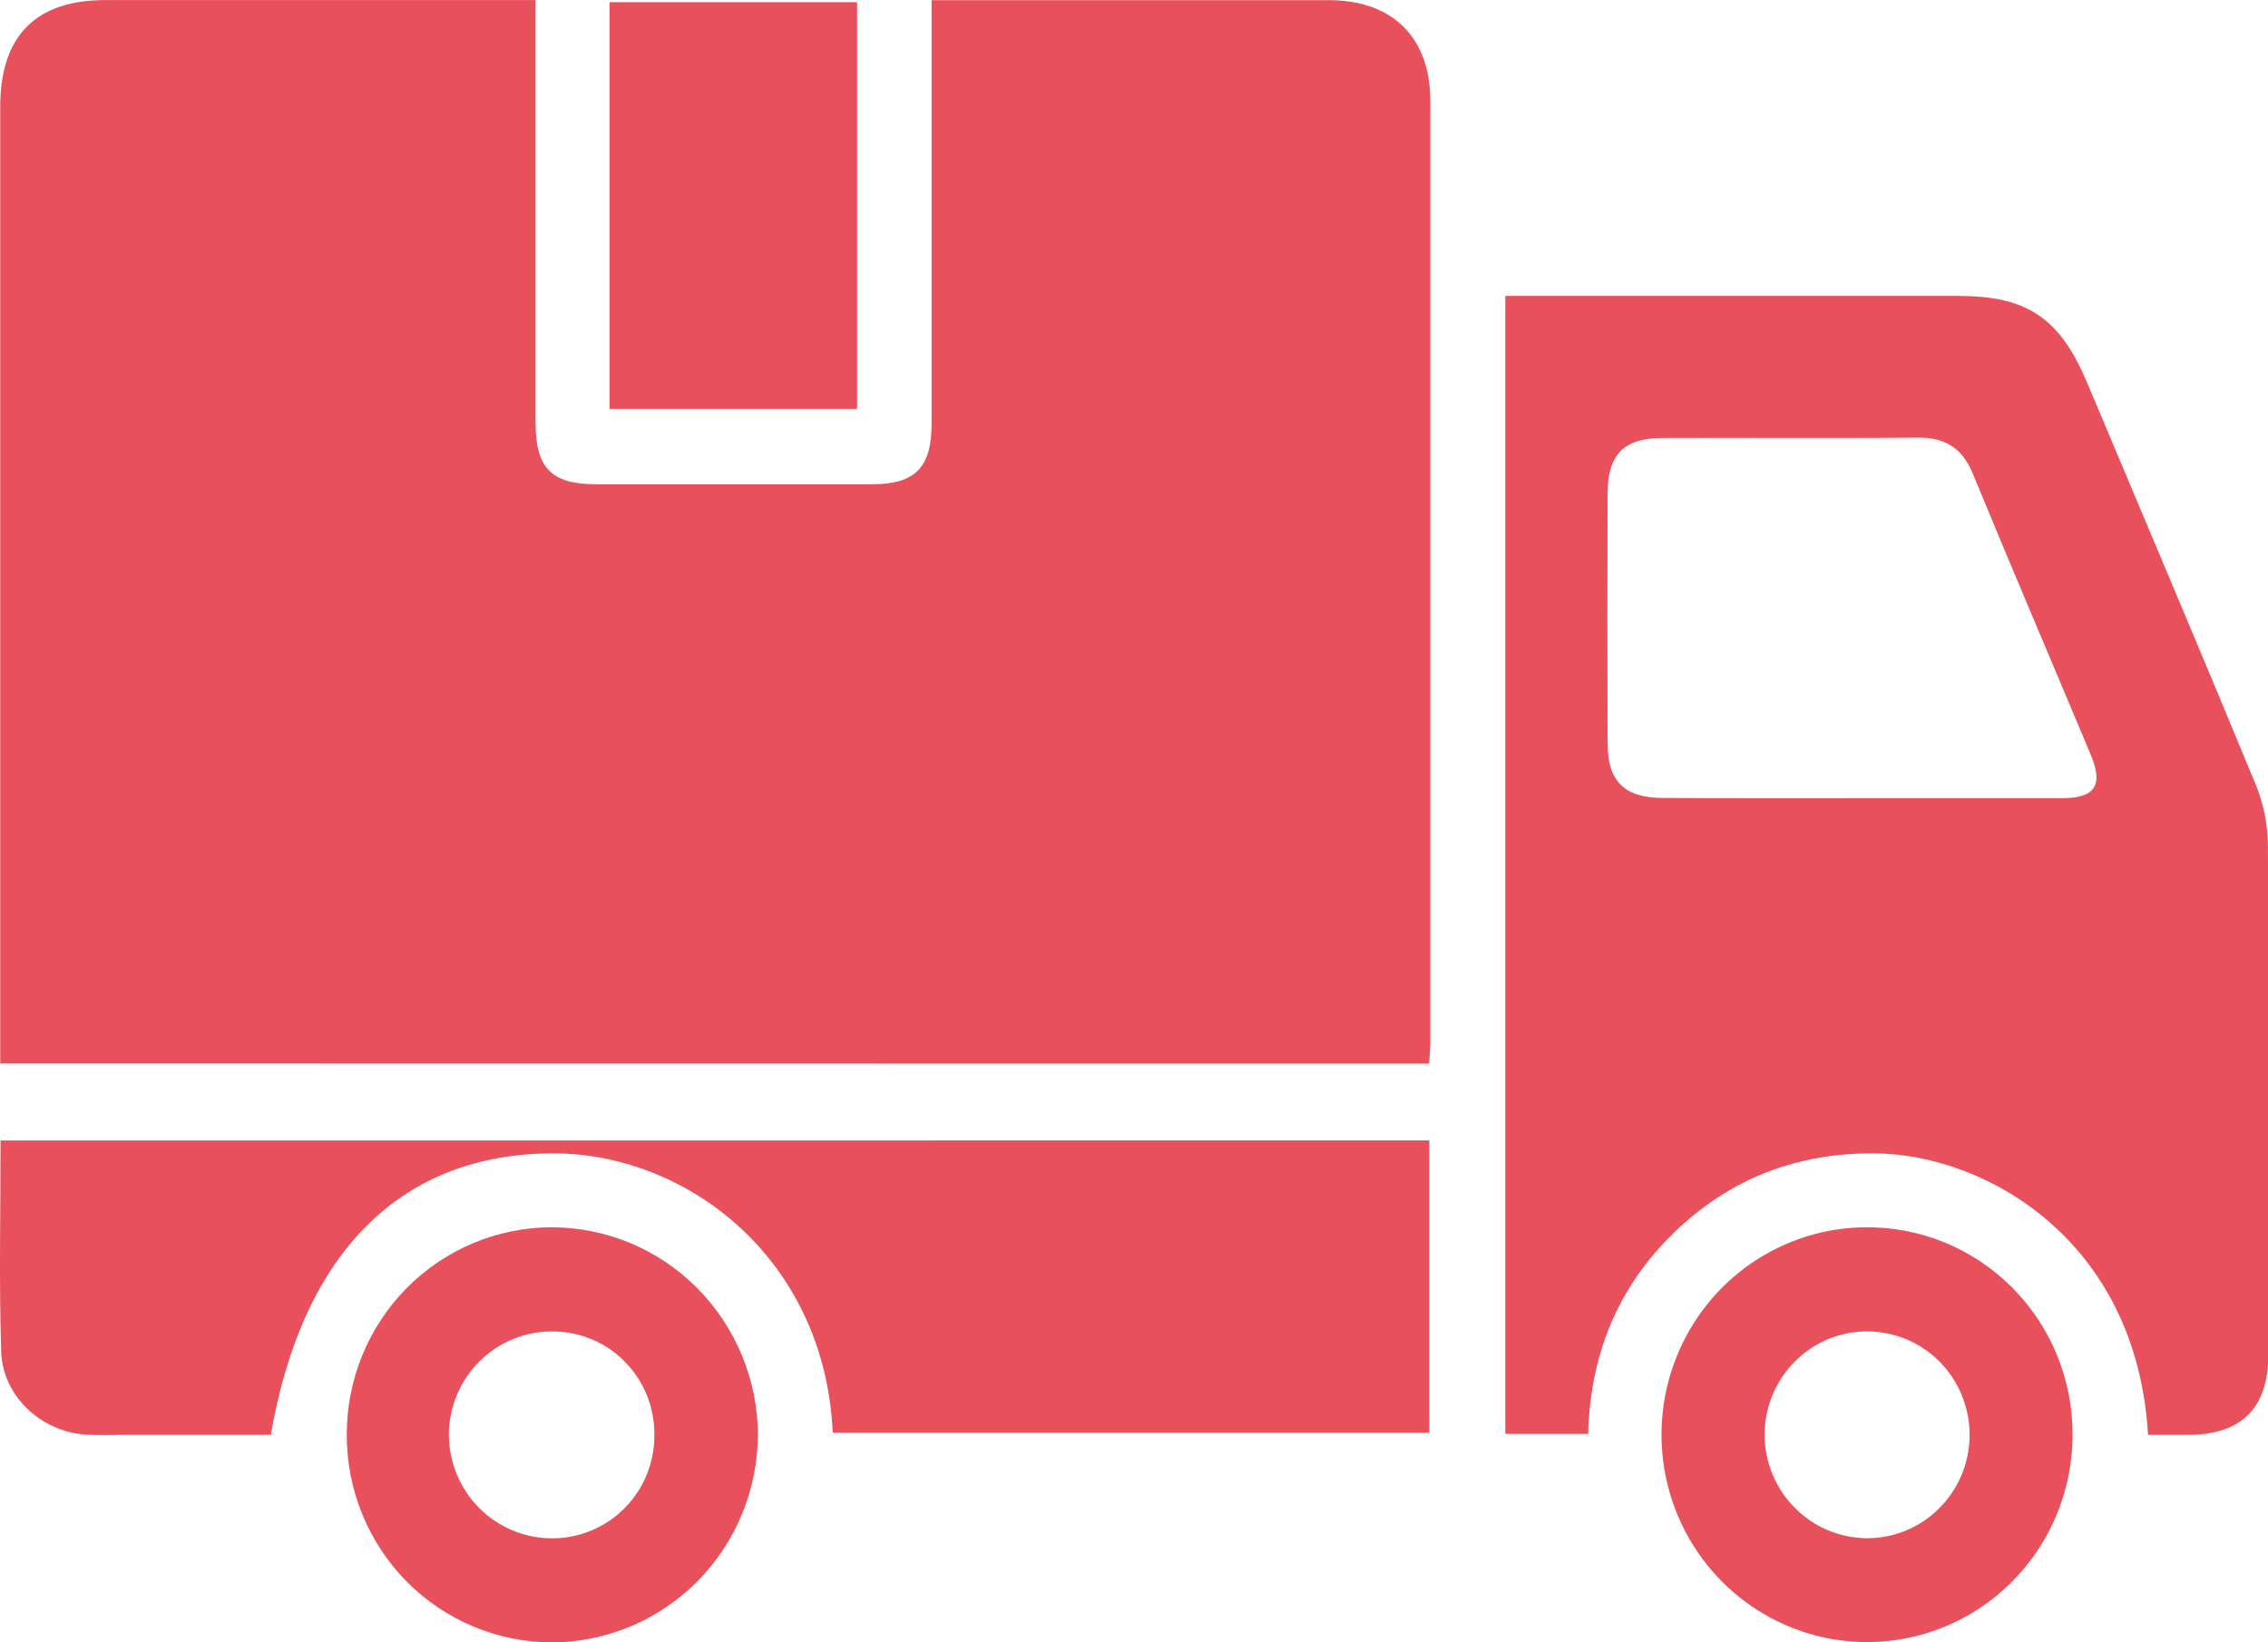
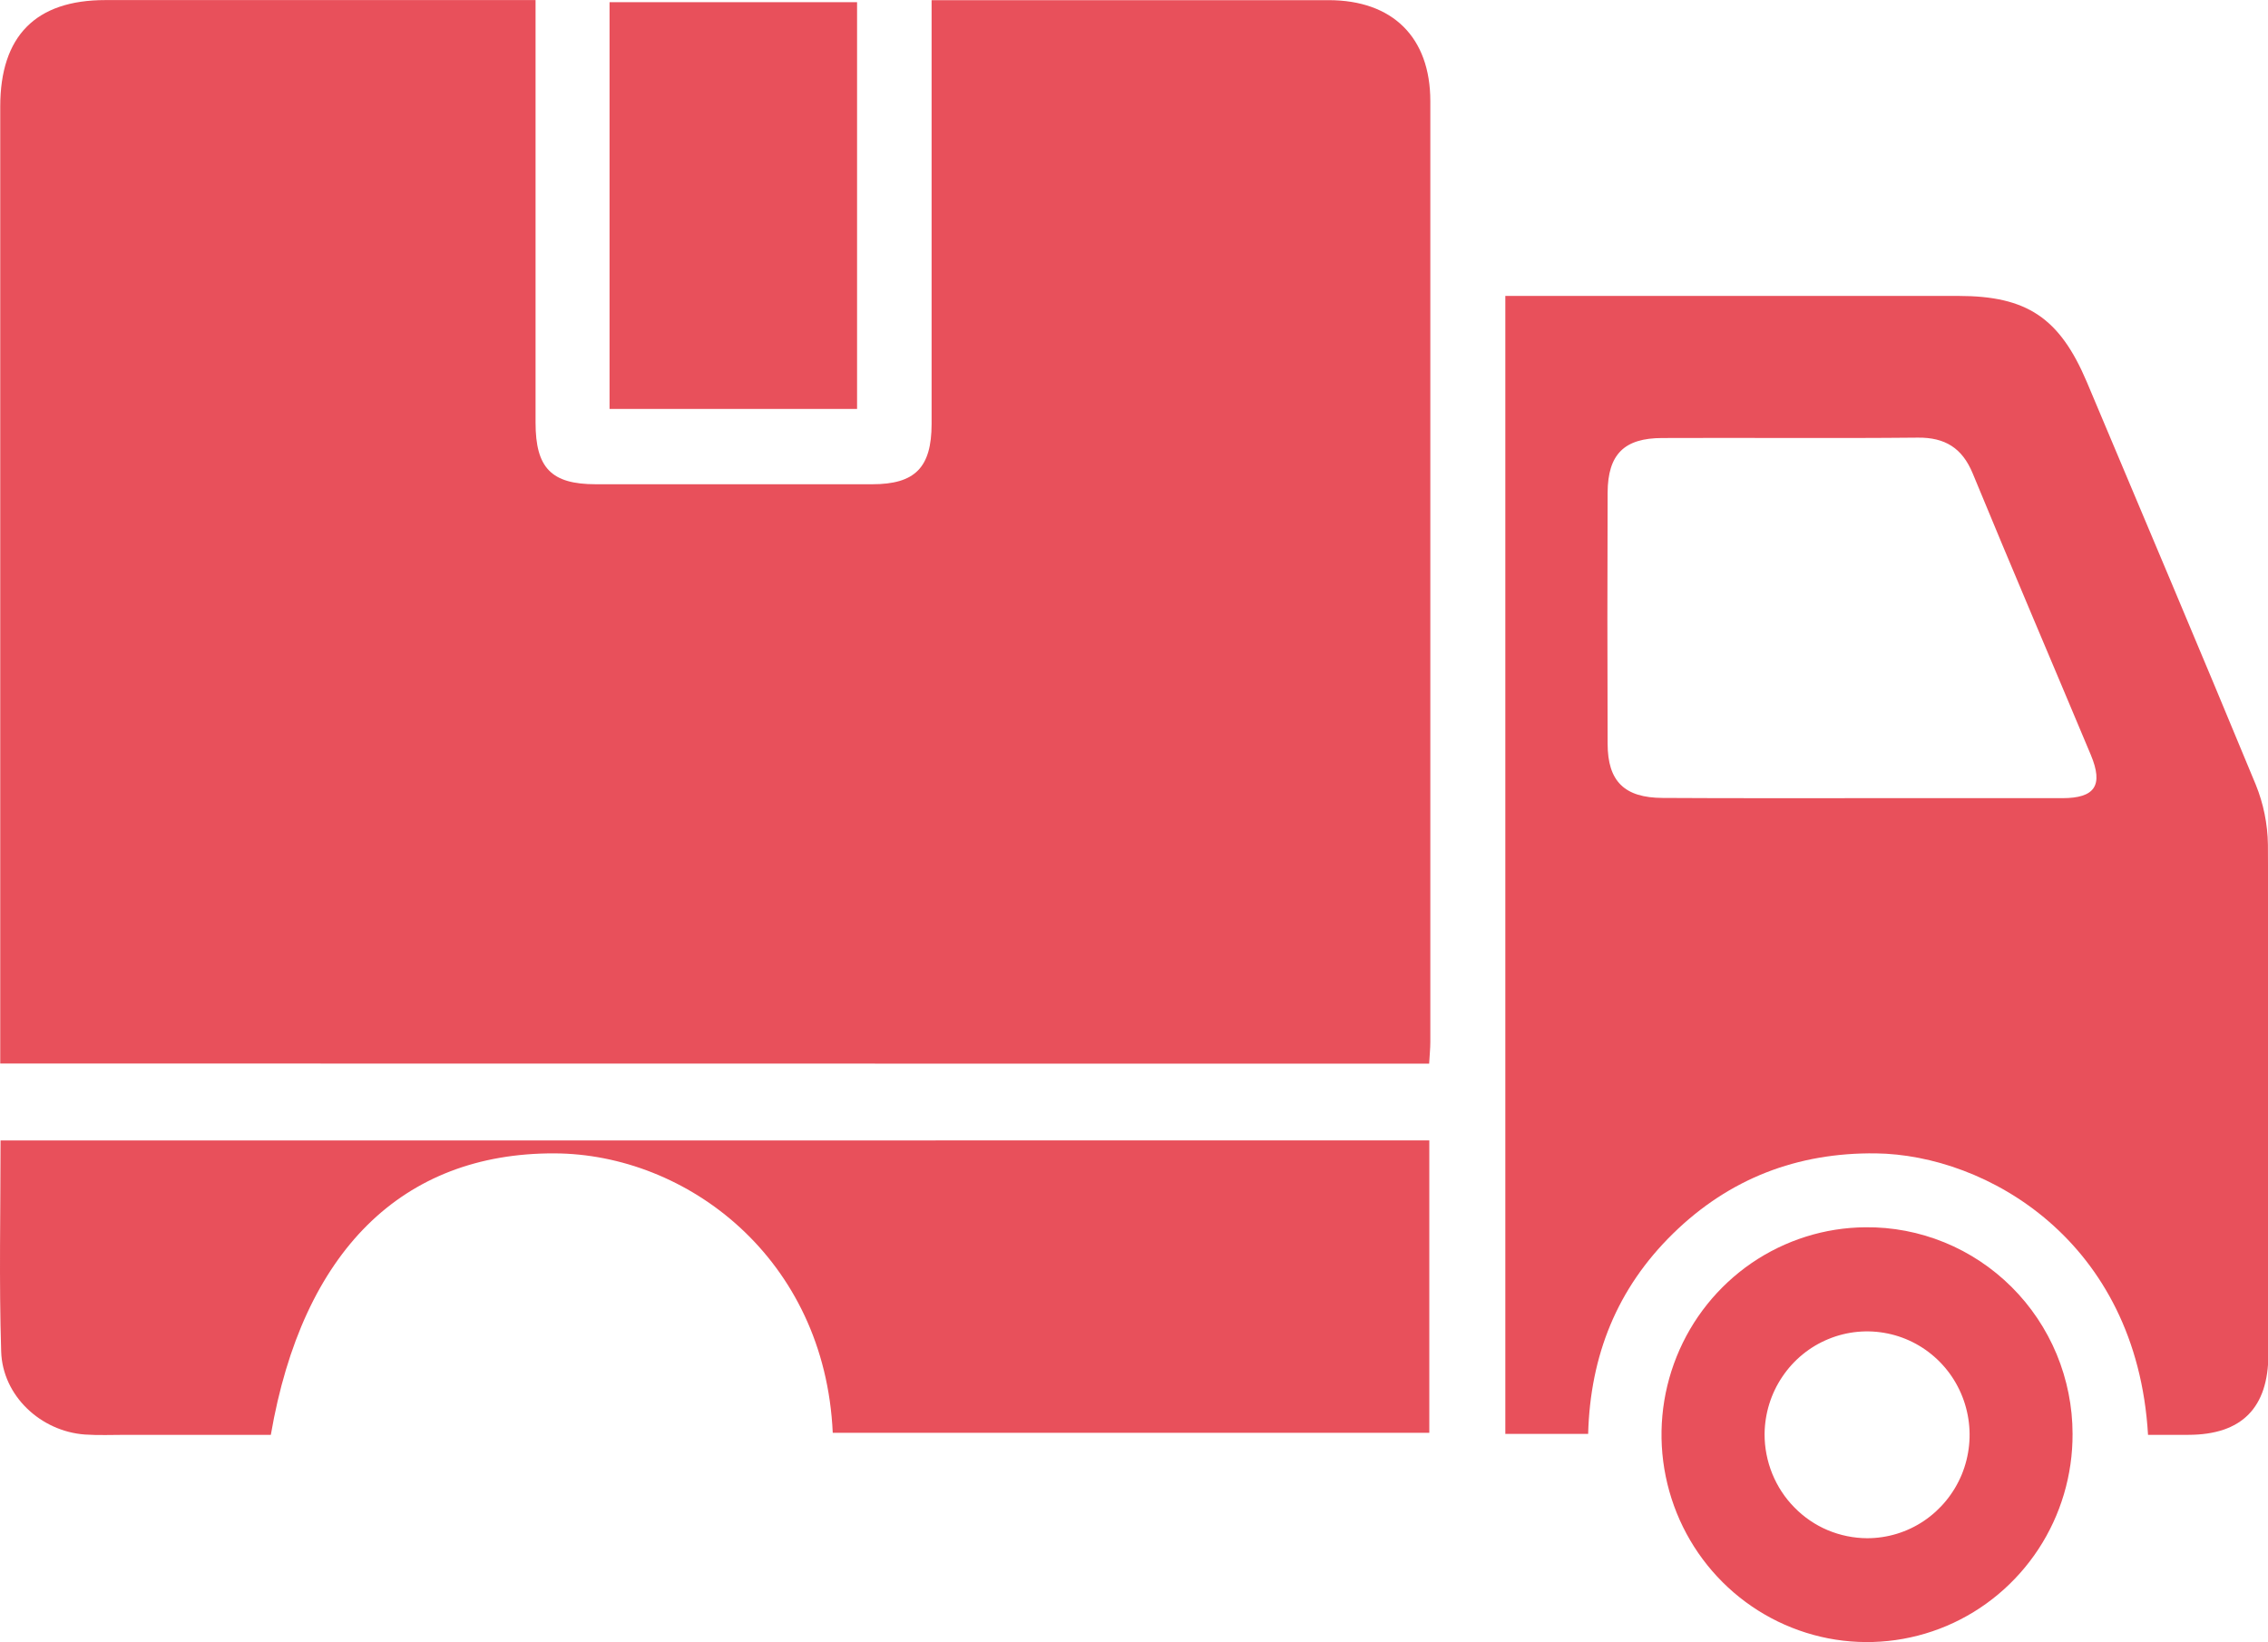
<svg xmlns="http://www.w3.org/2000/svg" width="29" height="21" viewBox="0 0 29 21" fill="none">
  <g clip-path="url(#clip0_382_568)">
    <path d="M0.003 13.599V1.363C0.003 0.459 0.457 0.001 1.347 0.001H6.848V0.331C6.848 2.022 6.848 3.713 6.848 5.404C6.848 5.983 7.049 6.192 7.618 6.192C8.796 6.192 9.975 6.192 11.154 6.192C11.701 6.192 11.911 5.978 11.912 5.422C11.912 3.741 11.912 2.059 11.912 0.378V0.002H16.988C17.805 0.002 18.289 0.475 18.289 1.294C18.289 5.305 18.289 9.315 18.289 13.326C18.289 13.412 18.279 13.498 18.274 13.601L0.003 13.599Z" fill="#E8505B" />
    <path d="M27.466 18.347C27.32 15.86 25.396 14.766 23.986 14.748C22.981 14.736 22.111 15.071 21.393 15.773C20.676 16.475 20.334 17.332 20.307 18.335H19.248V3.784H25.042C25.918 3.784 26.335 4.065 26.682 4.881C27.404 6.598 28.132 8.311 28.843 10.032C28.942 10.275 28.995 10.536 28.999 10.8C29.011 12.971 29.006 15.143 29.005 17.315C29.005 18.002 28.664 18.346 27.982 18.347H27.466ZM23.8 10.206C24.66 10.206 25.512 10.206 26.369 10.206C26.788 10.206 26.897 10.043 26.735 9.654C26.232 8.453 25.719 7.255 25.224 6.053C25.09 5.729 24.871 5.593 24.524 5.596C23.431 5.607 22.345 5.596 21.255 5.601C20.77 5.601 20.559 5.807 20.556 6.298C20.552 7.368 20.552 8.438 20.556 9.508C20.556 9.994 20.774 10.201 21.259 10.203C22.107 10.208 22.955 10.206 23.8 10.206Z" fill="#E8505B" />
    <path d="M18.276 14.582V18.321H10.648C10.547 16.088 8.782 14.754 7.089 14.748C5.146 14.742 3.868 15.995 3.463 18.347H1.611C1.435 18.347 1.259 18.355 1.085 18.343C0.521 18.302 0.032 17.848 0.015 17.281C-0.013 16.389 0.007 15.496 0.007 14.583L18.276 14.582Z" fill="#E8505B" />
    <path d="M7.794 5.229V0.028H10.959V5.229H7.794Z" fill="#E8505B" />
-     <path d="M7.047 15.693C7.746 15.692 8.418 15.971 8.913 16.469C9.409 16.968 9.689 17.644 9.691 18.35C9.687 19.051 9.41 19.722 8.919 20.218C8.429 20.714 7.764 20.995 7.069 21.001C6.723 21.002 6.38 20.934 6.06 20.801C5.739 20.668 5.448 20.473 5.203 20.226C4.958 19.979 4.764 19.685 4.632 19.362C4.5 19.039 4.433 18.693 4.434 18.343C4.433 17.643 4.708 16.97 5.197 16.473C5.687 15.977 6.352 15.696 7.047 15.693ZM7.055 19.67C7.228 19.671 7.4 19.638 7.56 19.571C7.72 19.505 7.866 19.407 7.988 19.283C8.11 19.16 8.207 19.013 8.272 18.851C8.337 18.689 8.369 18.516 8.367 18.341C8.368 18.169 8.335 17.998 8.271 17.839C8.206 17.68 8.111 17.535 7.991 17.413C7.87 17.29 7.728 17.193 7.57 17.127C7.413 17.06 7.244 17.026 7.073 17.025C6.9 17.023 6.728 17.055 6.568 17.119C6.407 17.184 6.26 17.28 6.136 17.402C6.012 17.524 5.913 17.669 5.845 17.83C5.777 17.991 5.741 18.163 5.739 18.338C5.739 18.513 5.773 18.686 5.839 18.847C5.905 19.009 6.001 19.155 6.124 19.279C6.246 19.403 6.391 19.501 6.551 19.568C6.711 19.635 6.882 19.67 7.055 19.67Z" fill="#E8505B" />
    <path d="M26.501 18.335C26.503 18.859 26.351 19.372 26.065 19.808C25.778 20.245 25.37 20.587 24.891 20.79C24.412 20.993 23.884 21.048 23.375 20.949C22.865 20.849 22.396 20.6 22.026 20.231C21.657 19.863 21.404 19.393 21.299 18.879C21.194 18.366 21.243 17.833 21.438 17.348C21.633 16.862 21.967 16.446 22.396 16.151C22.826 15.857 23.332 15.697 23.851 15.693C24.198 15.689 24.541 15.755 24.862 15.886C25.183 16.017 25.475 16.211 25.722 16.457C25.968 16.702 26.164 16.995 26.298 17.317C26.431 17.639 26.501 17.985 26.501 18.335ZM23.874 19.669C24.133 19.669 24.386 19.592 24.601 19.447C24.816 19.302 24.984 19.096 25.084 18.855C25.183 18.614 25.21 18.349 25.16 18.093C25.11 17.836 24.987 17.601 24.804 17.415C24.622 17.23 24.39 17.103 24.136 17.051C23.883 16.999 23.62 17.023 23.38 17.122C23.14 17.22 22.935 17.388 22.79 17.604C22.644 17.82 22.566 18.074 22.563 18.335C22.562 18.51 22.596 18.683 22.661 18.844C22.727 19.006 22.823 19.153 22.945 19.276C23.066 19.4 23.211 19.499 23.37 19.566C23.53 19.633 23.701 19.668 23.874 19.669Z" fill="#E8505B" />
  </g>
  <defs>
    <clipPath id="clip0_382_568">
      <rect width="29" height="21" fill="white" />
    </clipPath>
  </defs>
</svg>